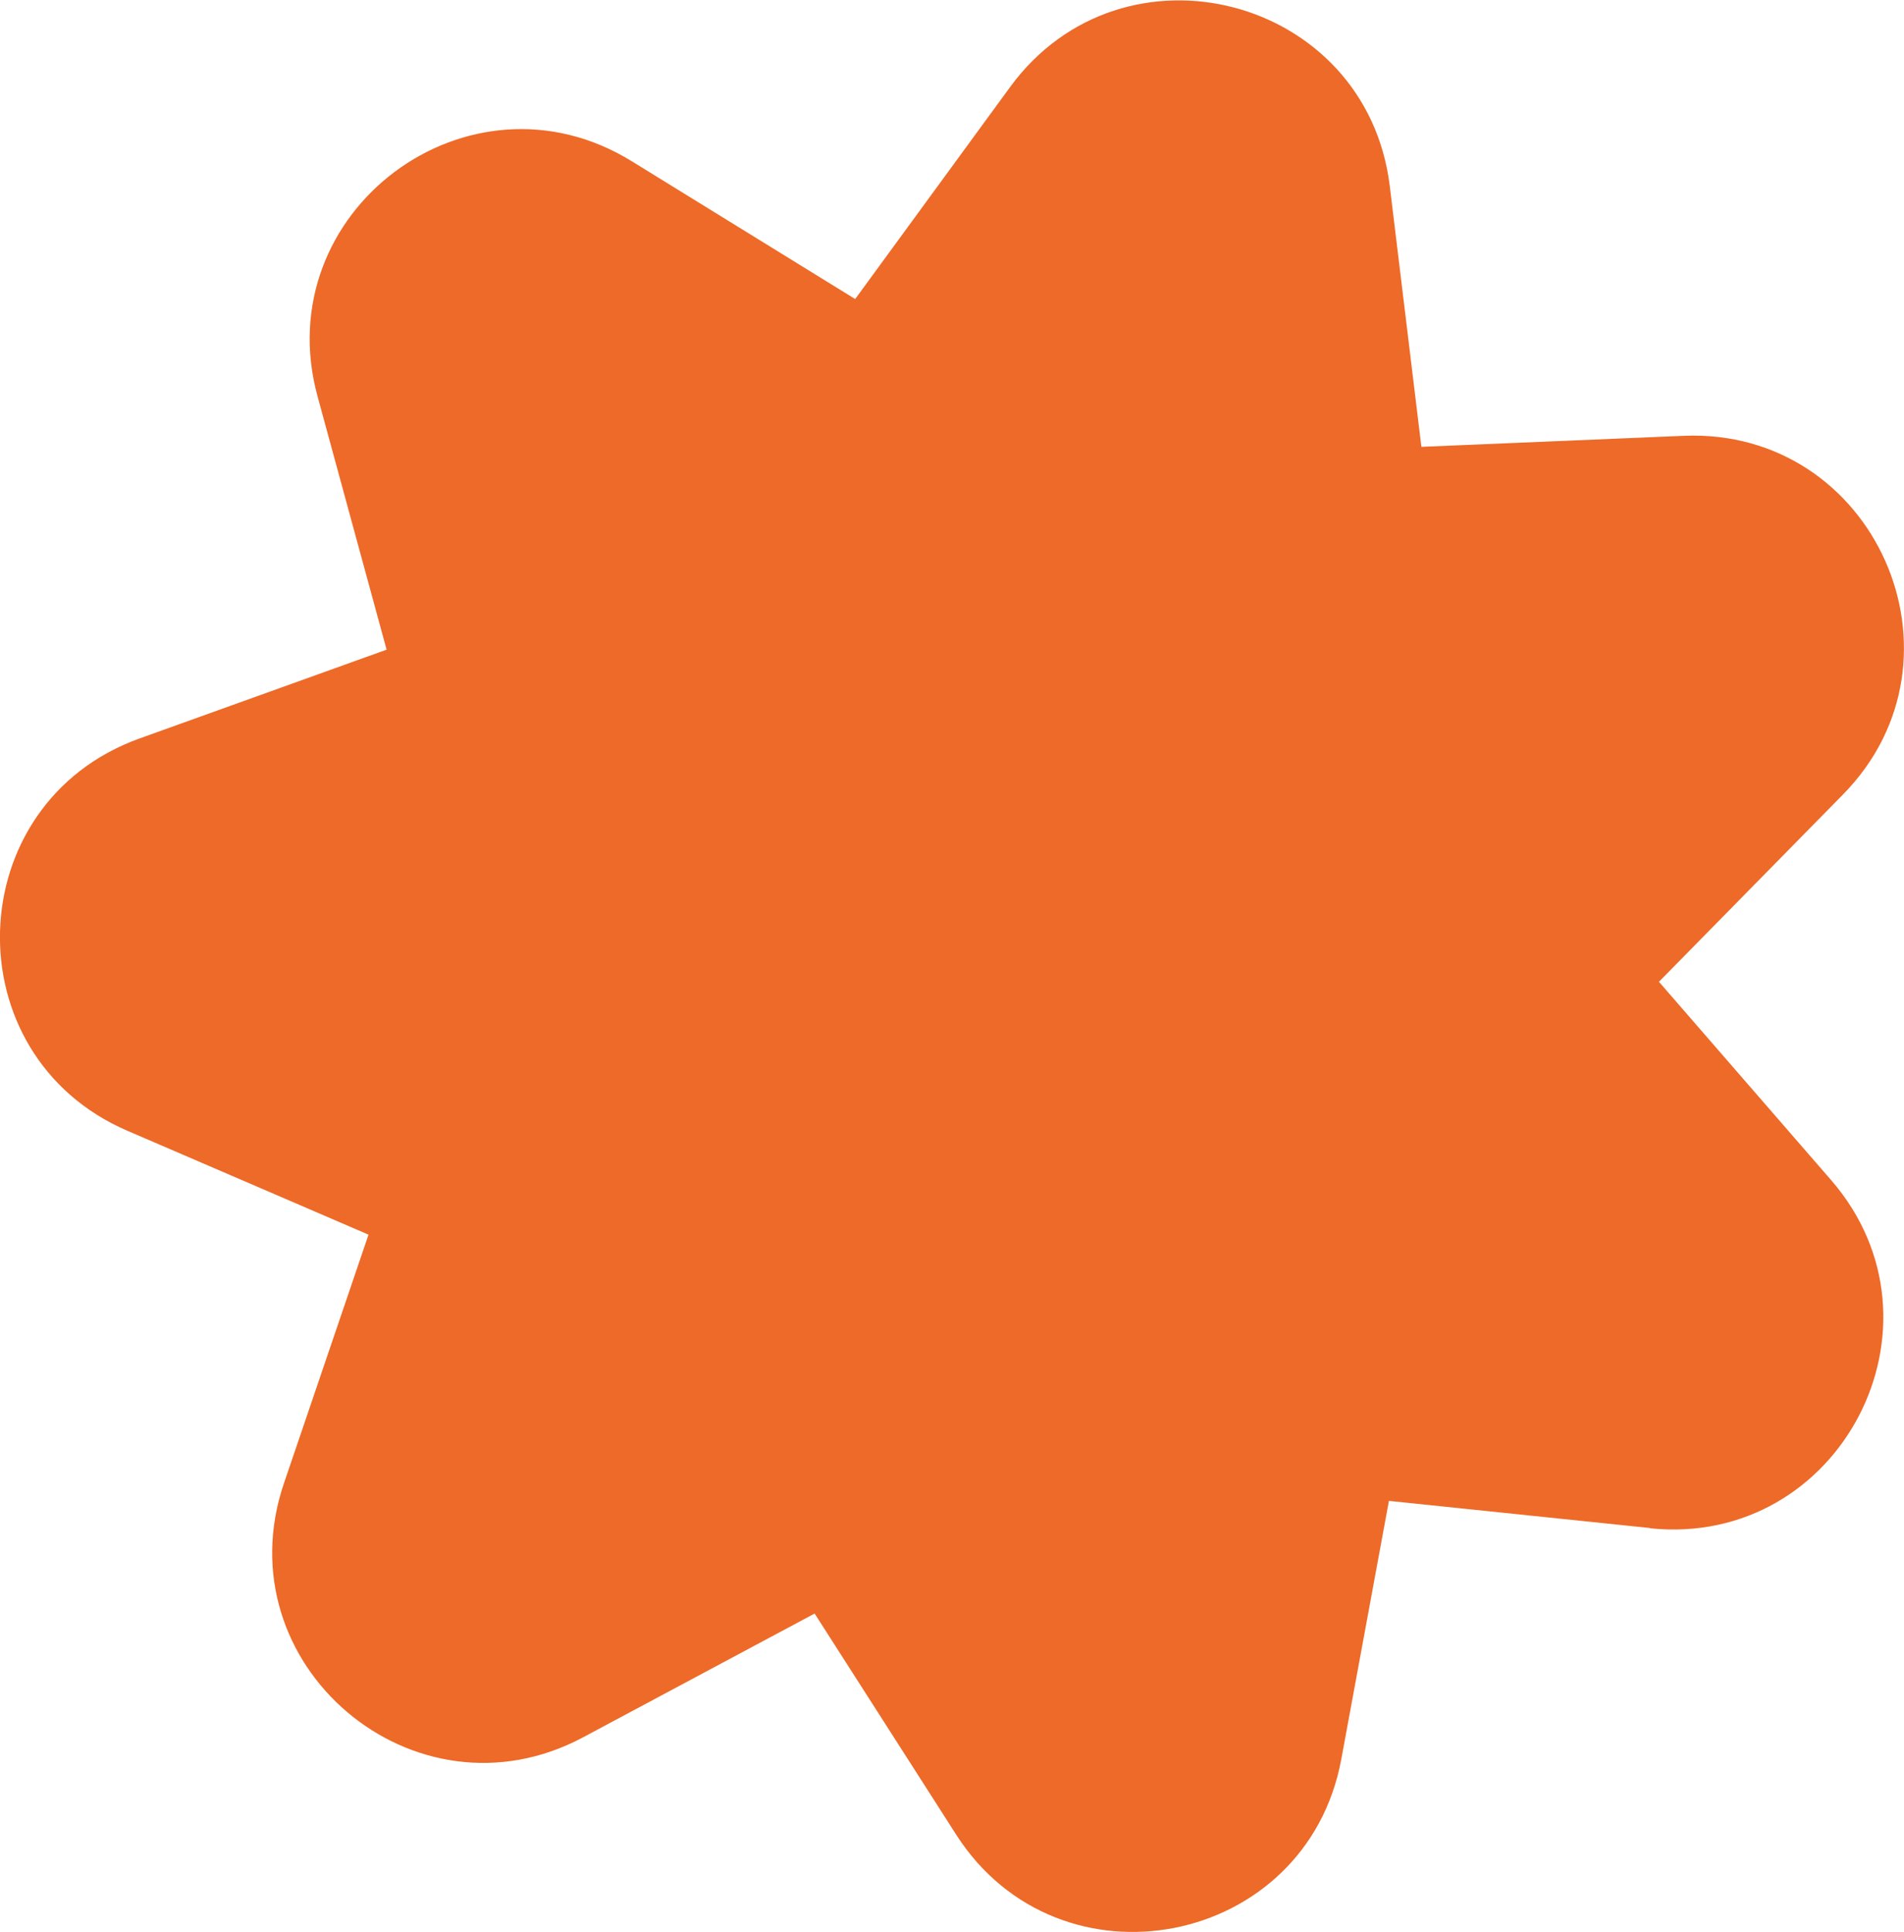
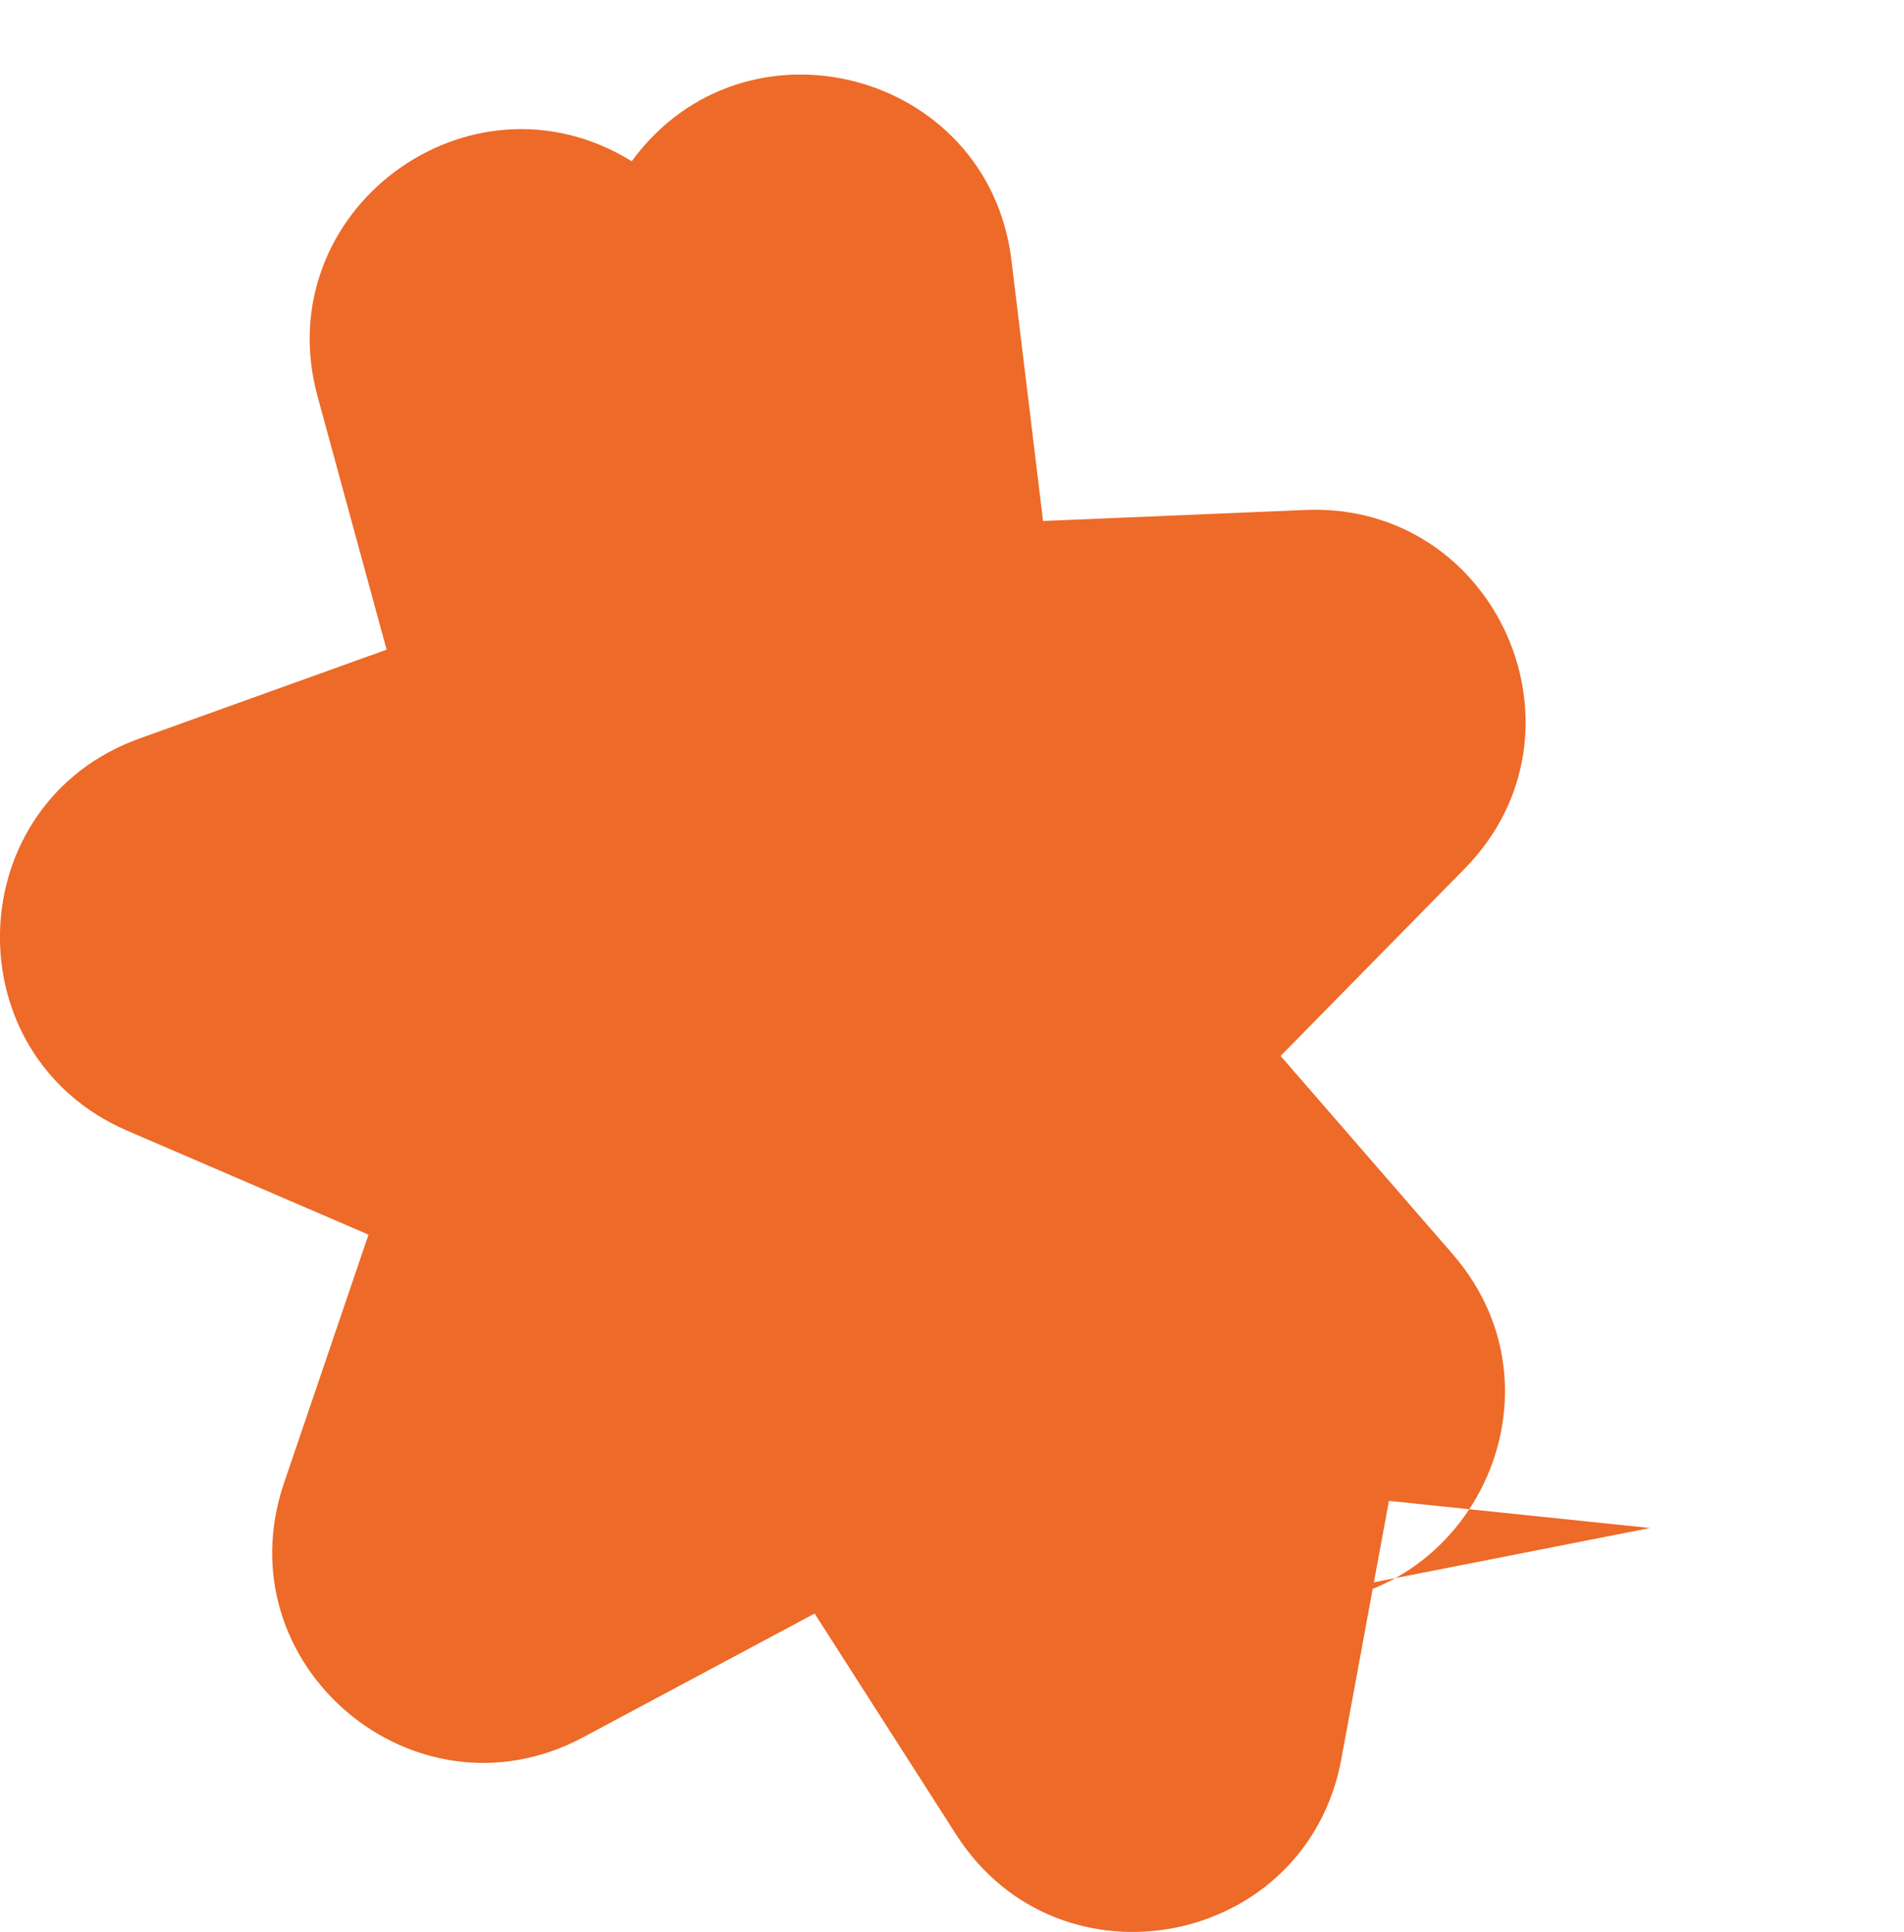
<svg xmlns="http://www.w3.org/2000/svg" id="Layer_1" data-name="Layer 1" viewBox="0 0 221.13 224.3">
  <defs>
    <style>
      .cls-1 {
        fill: #ed6a28;
      }
    </style>
  </defs>
-   <path class="cls-1" d="m191.63,177.41l-30.32-3.15-5.53,29.98c-4.03,21.85-32.74,27.48-44.73,8.77l-16.44-25.67-26.89,14.37c-19.6,10.47-41.9-8.46-34.74-29.5l9.82-28.86-28-12.06c-20.41-8.79-19.51-38.04,1.41-45.55l28.69-10.31-8.02-29.41c-5.85-21.44,17.57-38.97,36.49-27.3l25.95,16,17.99-24.61c13.12-17.94,41.42-10.55,44.1,11.51l3.67,30.26,30.46-1.28c22.2-.93,34.08,25.81,18.5,41.65l-21.37,21.74,19.99,23.02c14.57,16.78,1.07,42.73-21.03,40.43Z" />
+   <path class="cls-1" d="m191.63,177.41l-30.32-3.15-5.53,29.98c-4.03,21.85-32.74,27.48-44.73,8.77l-16.44-25.67-26.89,14.37c-19.6,10.47-41.9-8.46-34.74-29.5l9.82-28.86-28-12.06c-20.41-8.79-19.51-38.04,1.41-45.55l28.69-10.31-8.02-29.41c-5.85-21.44,17.57-38.97,36.49-27.3c13.12-17.94,41.42-10.55,44.1,11.51l3.67,30.26,30.46-1.28c22.2-.93,34.08,25.81,18.5,41.65l-21.37,21.74,19.99,23.02c14.57,16.78,1.07,42.73-21.03,40.43Z" />
</svg>